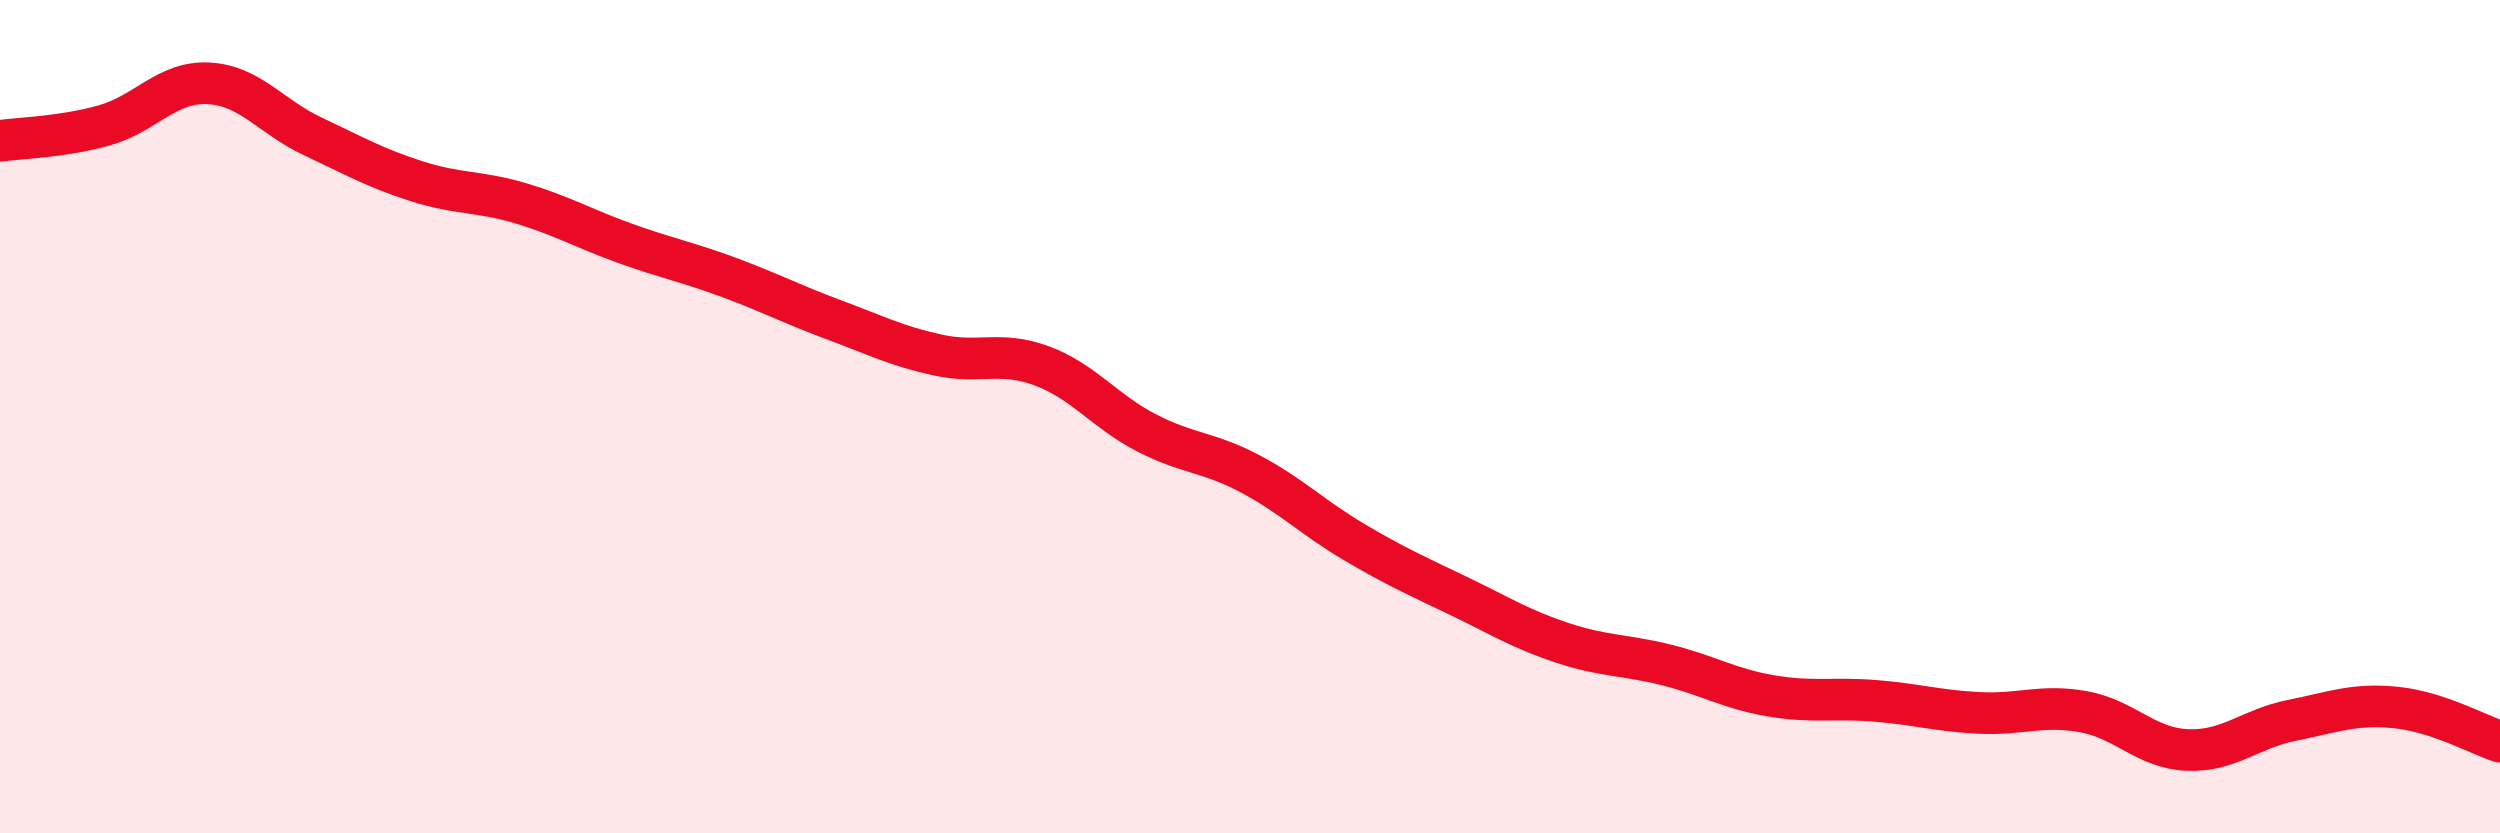
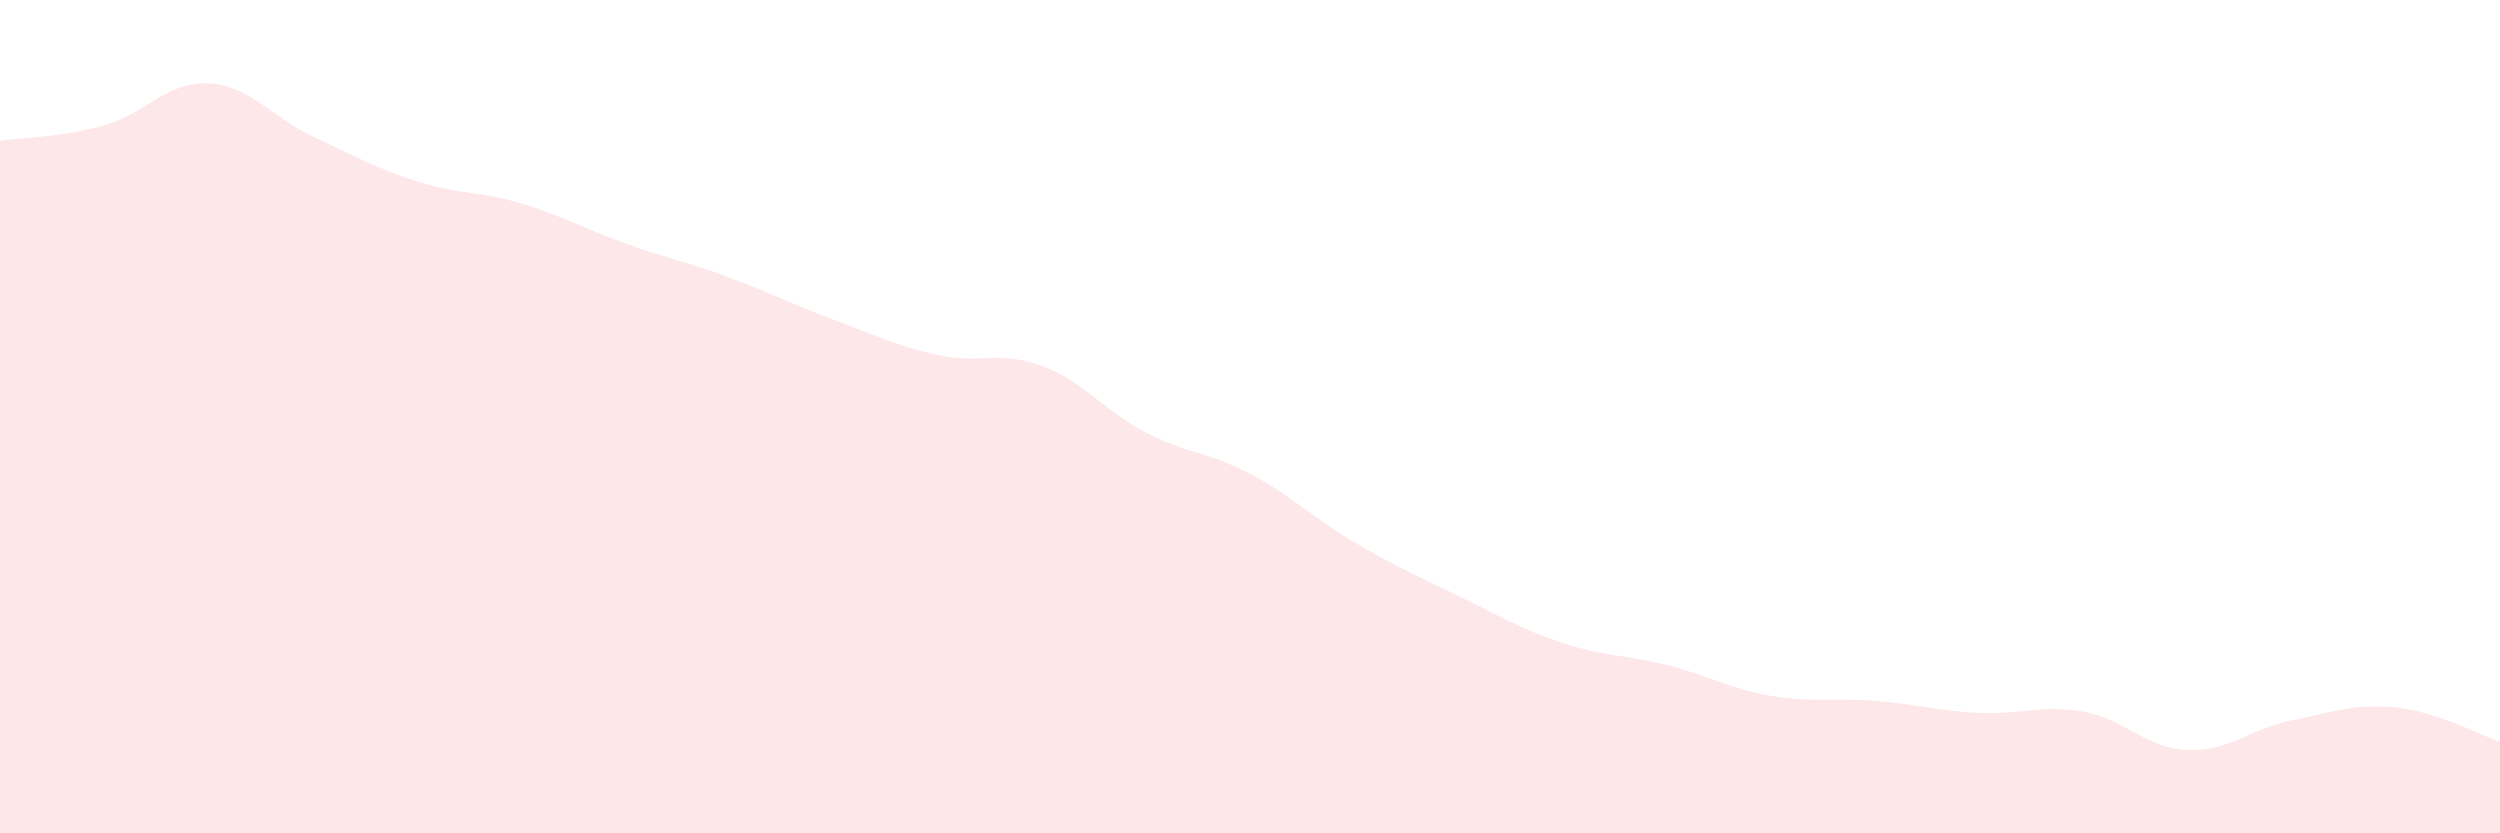
<svg xmlns="http://www.w3.org/2000/svg" width="60" height="20" viewBox="0 0 60 20">
  <path d="M 0,3.38 C 0.5,3.31 1.5,3.29 2.5,3.01 C 3.5,2.73 4,1.95 5,2 C 6,2.05 6.5,2.8 7.5,3.27 C 8.5,3.74 9,4.03 10,4.35 C 11,4.67 11.5,4.58 12.5,4.88 C 13.5,5.18 14,5.48 15,5.84 C 16,6.2 16.5,6.29 17.5,6.66 C 18.5,7.03 19,7.3 20,7.67 C 21,8.04 21.5,8.3 22.5,8.52 C 23.5,8.74 24,8.41 25,8.78 C 26,9.15 26.5,9.86 27.5,10.38 C 28.5,10.9 29,10.84 30,11.37 C 31,11.9 31.5,12.42 32.5,13.01 C 33.5,13.6 34,13.82 35,14.3 C 36,14.78 36.5,15.1 37.5,15.43 C 38.5,15.76 39,15.71 40,15.96 C 41,16.21 41.5,16.53 42.5,16.7 C 43.5,16.87 44,16.74 45,16.82 C 46,16.9 46.5,17.06 47.5,17.11 C 48.5,17.16 49,16.9 50,17.08 C 51,17.26 51.5,17.96 52.5,18 C 53.5,18.04 54,17.49 55,17.29 C 56,17.09 56.5,16.88 57.5,16.98 C 58.5,17.08 59.5,17.64 60,17.8L60 20L0 20Z" fill="#EB0A25" opacity="0.1" stroke-linecap="round" stroke-linejoin="round" />
-   <path d="M 0,3.38 C 0.5,3.31 1.5,3.29 2.5,3.01 C 3.5,2.73 4,1.95 5,2 C 6,2.05 6.5,2.8 7.5,3.27 C 8.5,3.74 9,4.03 10,4.35 C 11,4.67 11.5,4.58 12.5,4.88 C 13.5,5.18 14,5.48 15,5.84 C 16,6.2 16.5,6.29 17.5,6.66 C 18.5,7.03 19,7.3 20,7.67 C 21,8.04 21.5,8.3 22.5,8.52 C 23.5,8.74 24,8.41 25,8.78 C 26,9.15 26.5,9.86 27.5,10.38 C 28.5,10.9 29,10.84 30,11.37 C 31,11.9 31.5,12.42 32.5,13.01 C 33.5,13.6 34,13.82 35,14.3 C 36,14.78 36.5,15.1 37.5,15.43 C 38.5,15.76 39,15.71 40,15.96 C 41,16.21 41.5,16.53 42.5,16.7 C 43.5,16.87 44,16.74 45,16.82 C 46,16.9 46.5,17.06 47.5,17.11 C 48.5,17.16 49,16.9 50,17.08 C 51,17.26 51.5,17.96 52.5,18 C 53.5,18.04 54,17.49 55,17.29 C 56,17.09 56.5,16.88 57.5,16.98 C 58.5,17.08 59.5,17.64 60,17.8" stroke="#EB0A25" stroke-width="1" fill="none" stroke-linecap="round" stroke-linejoin="round" />
</svg>